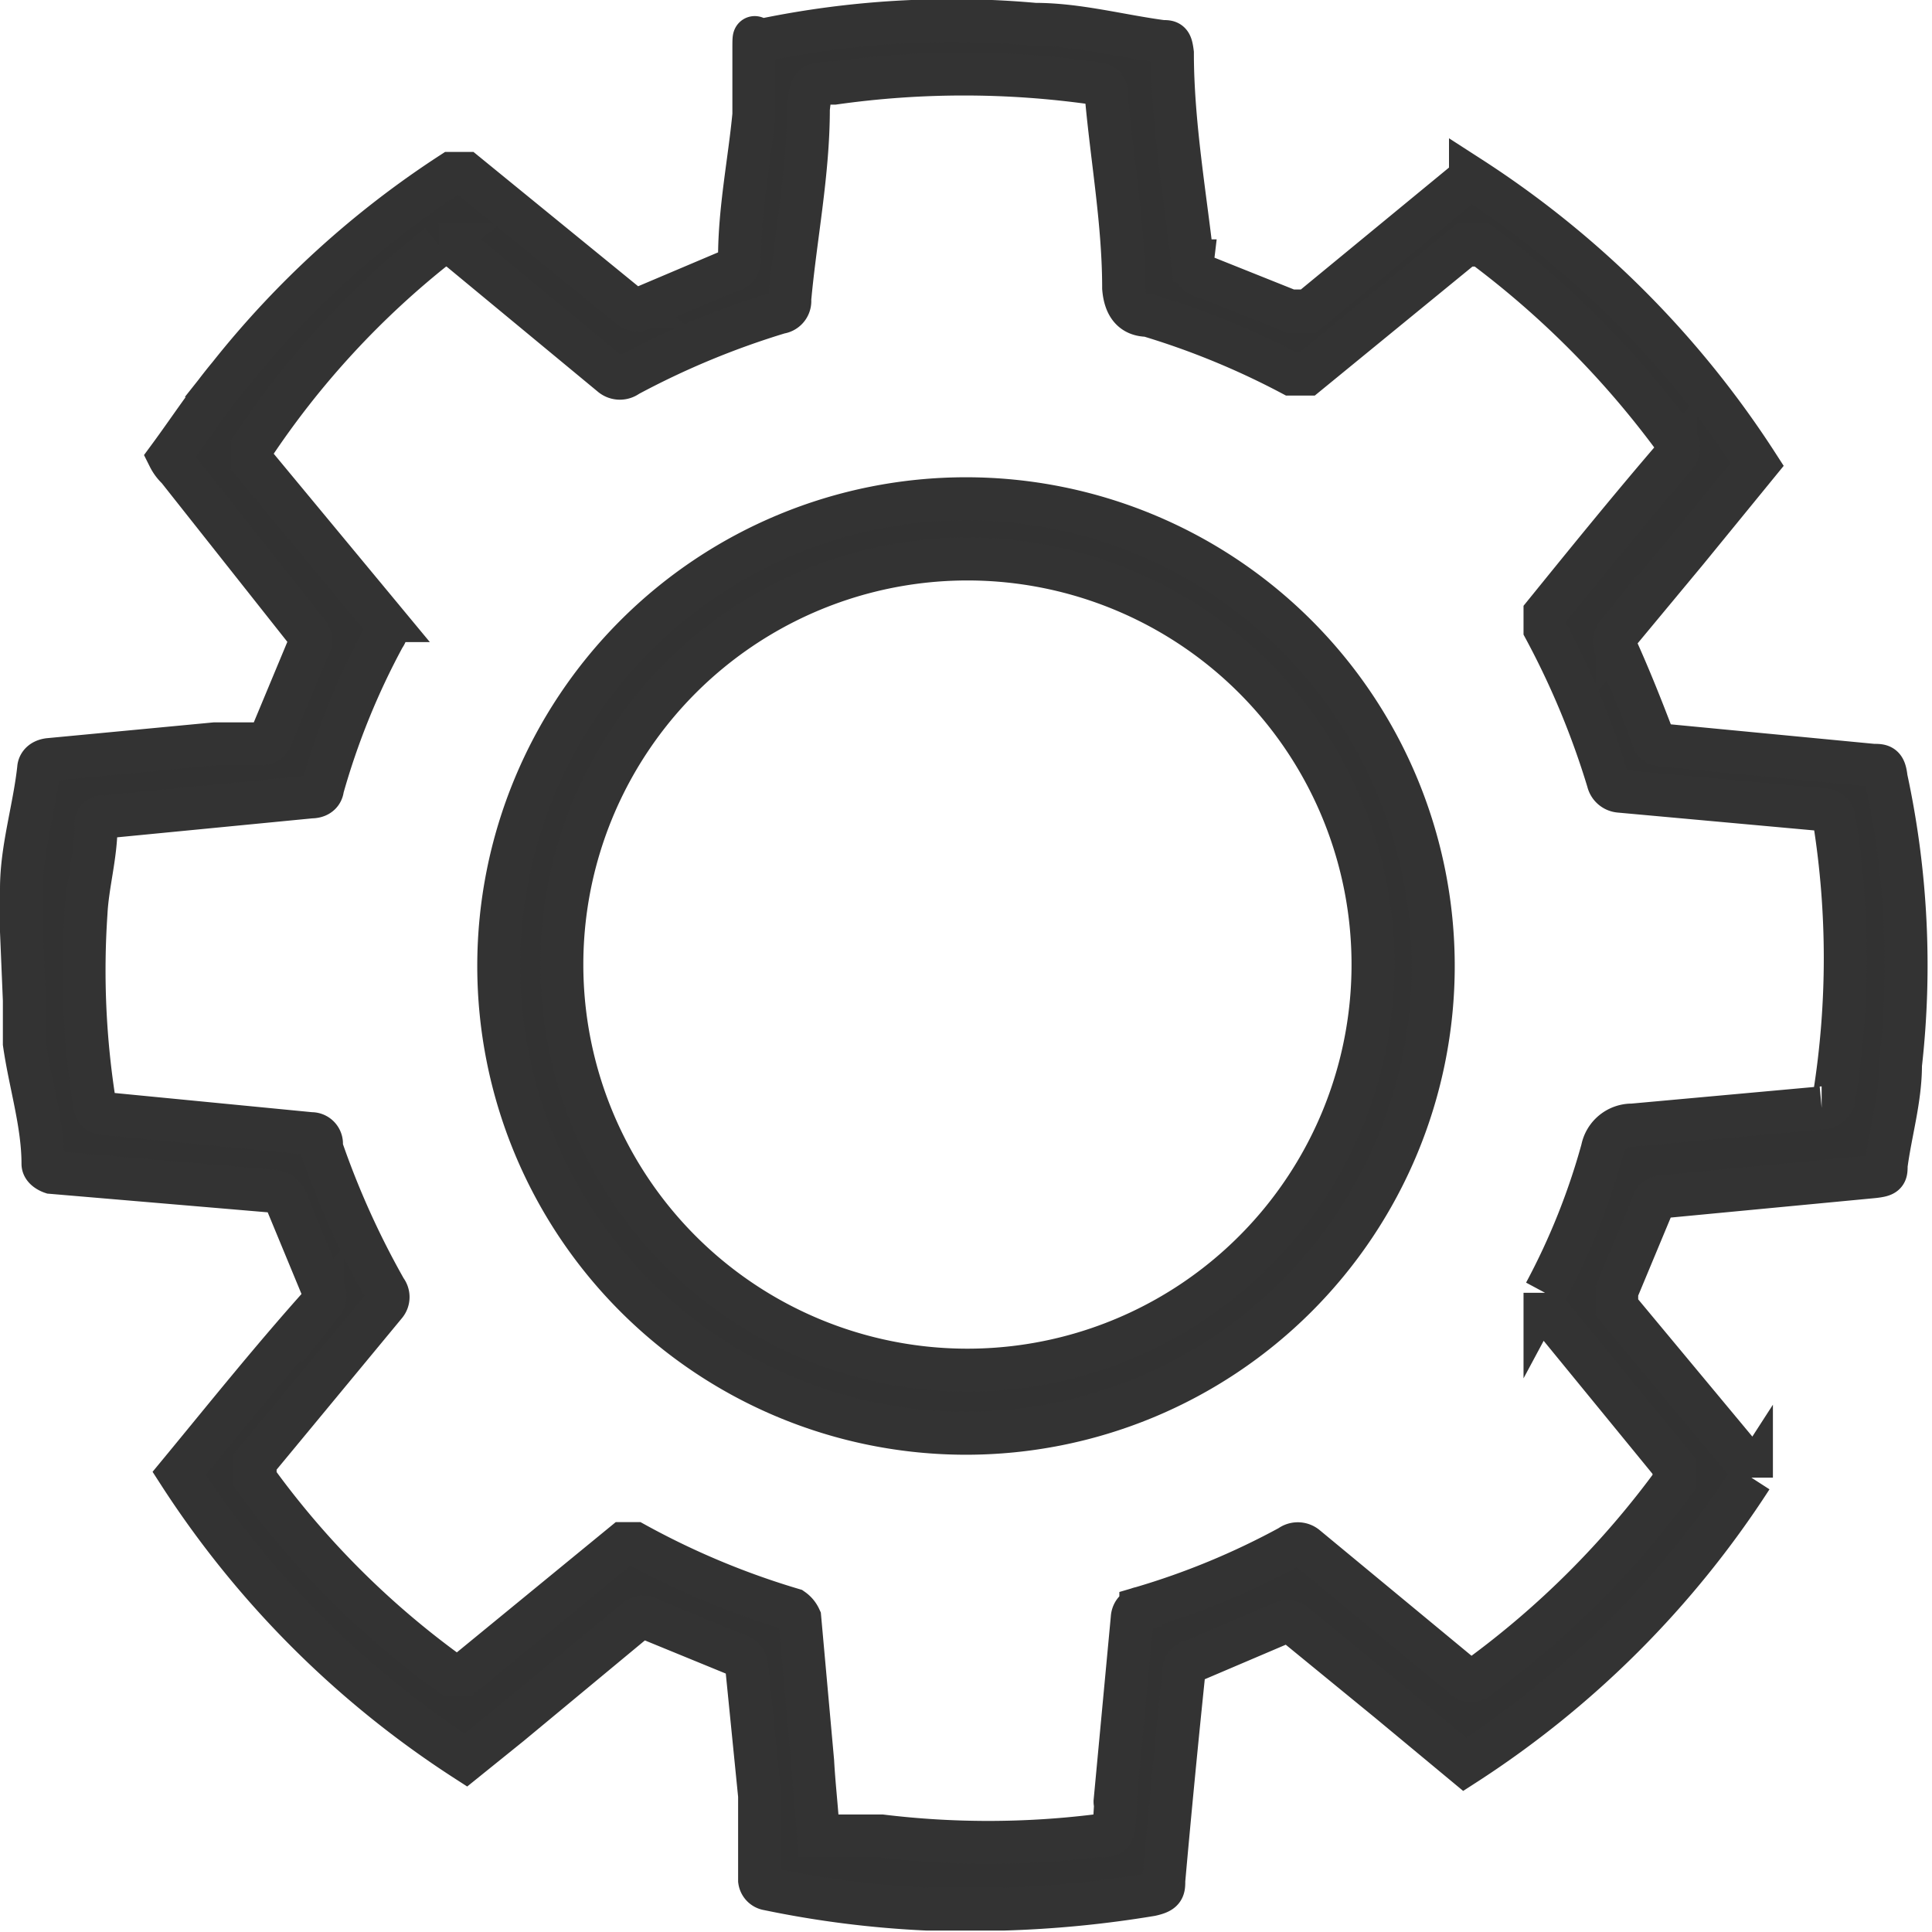
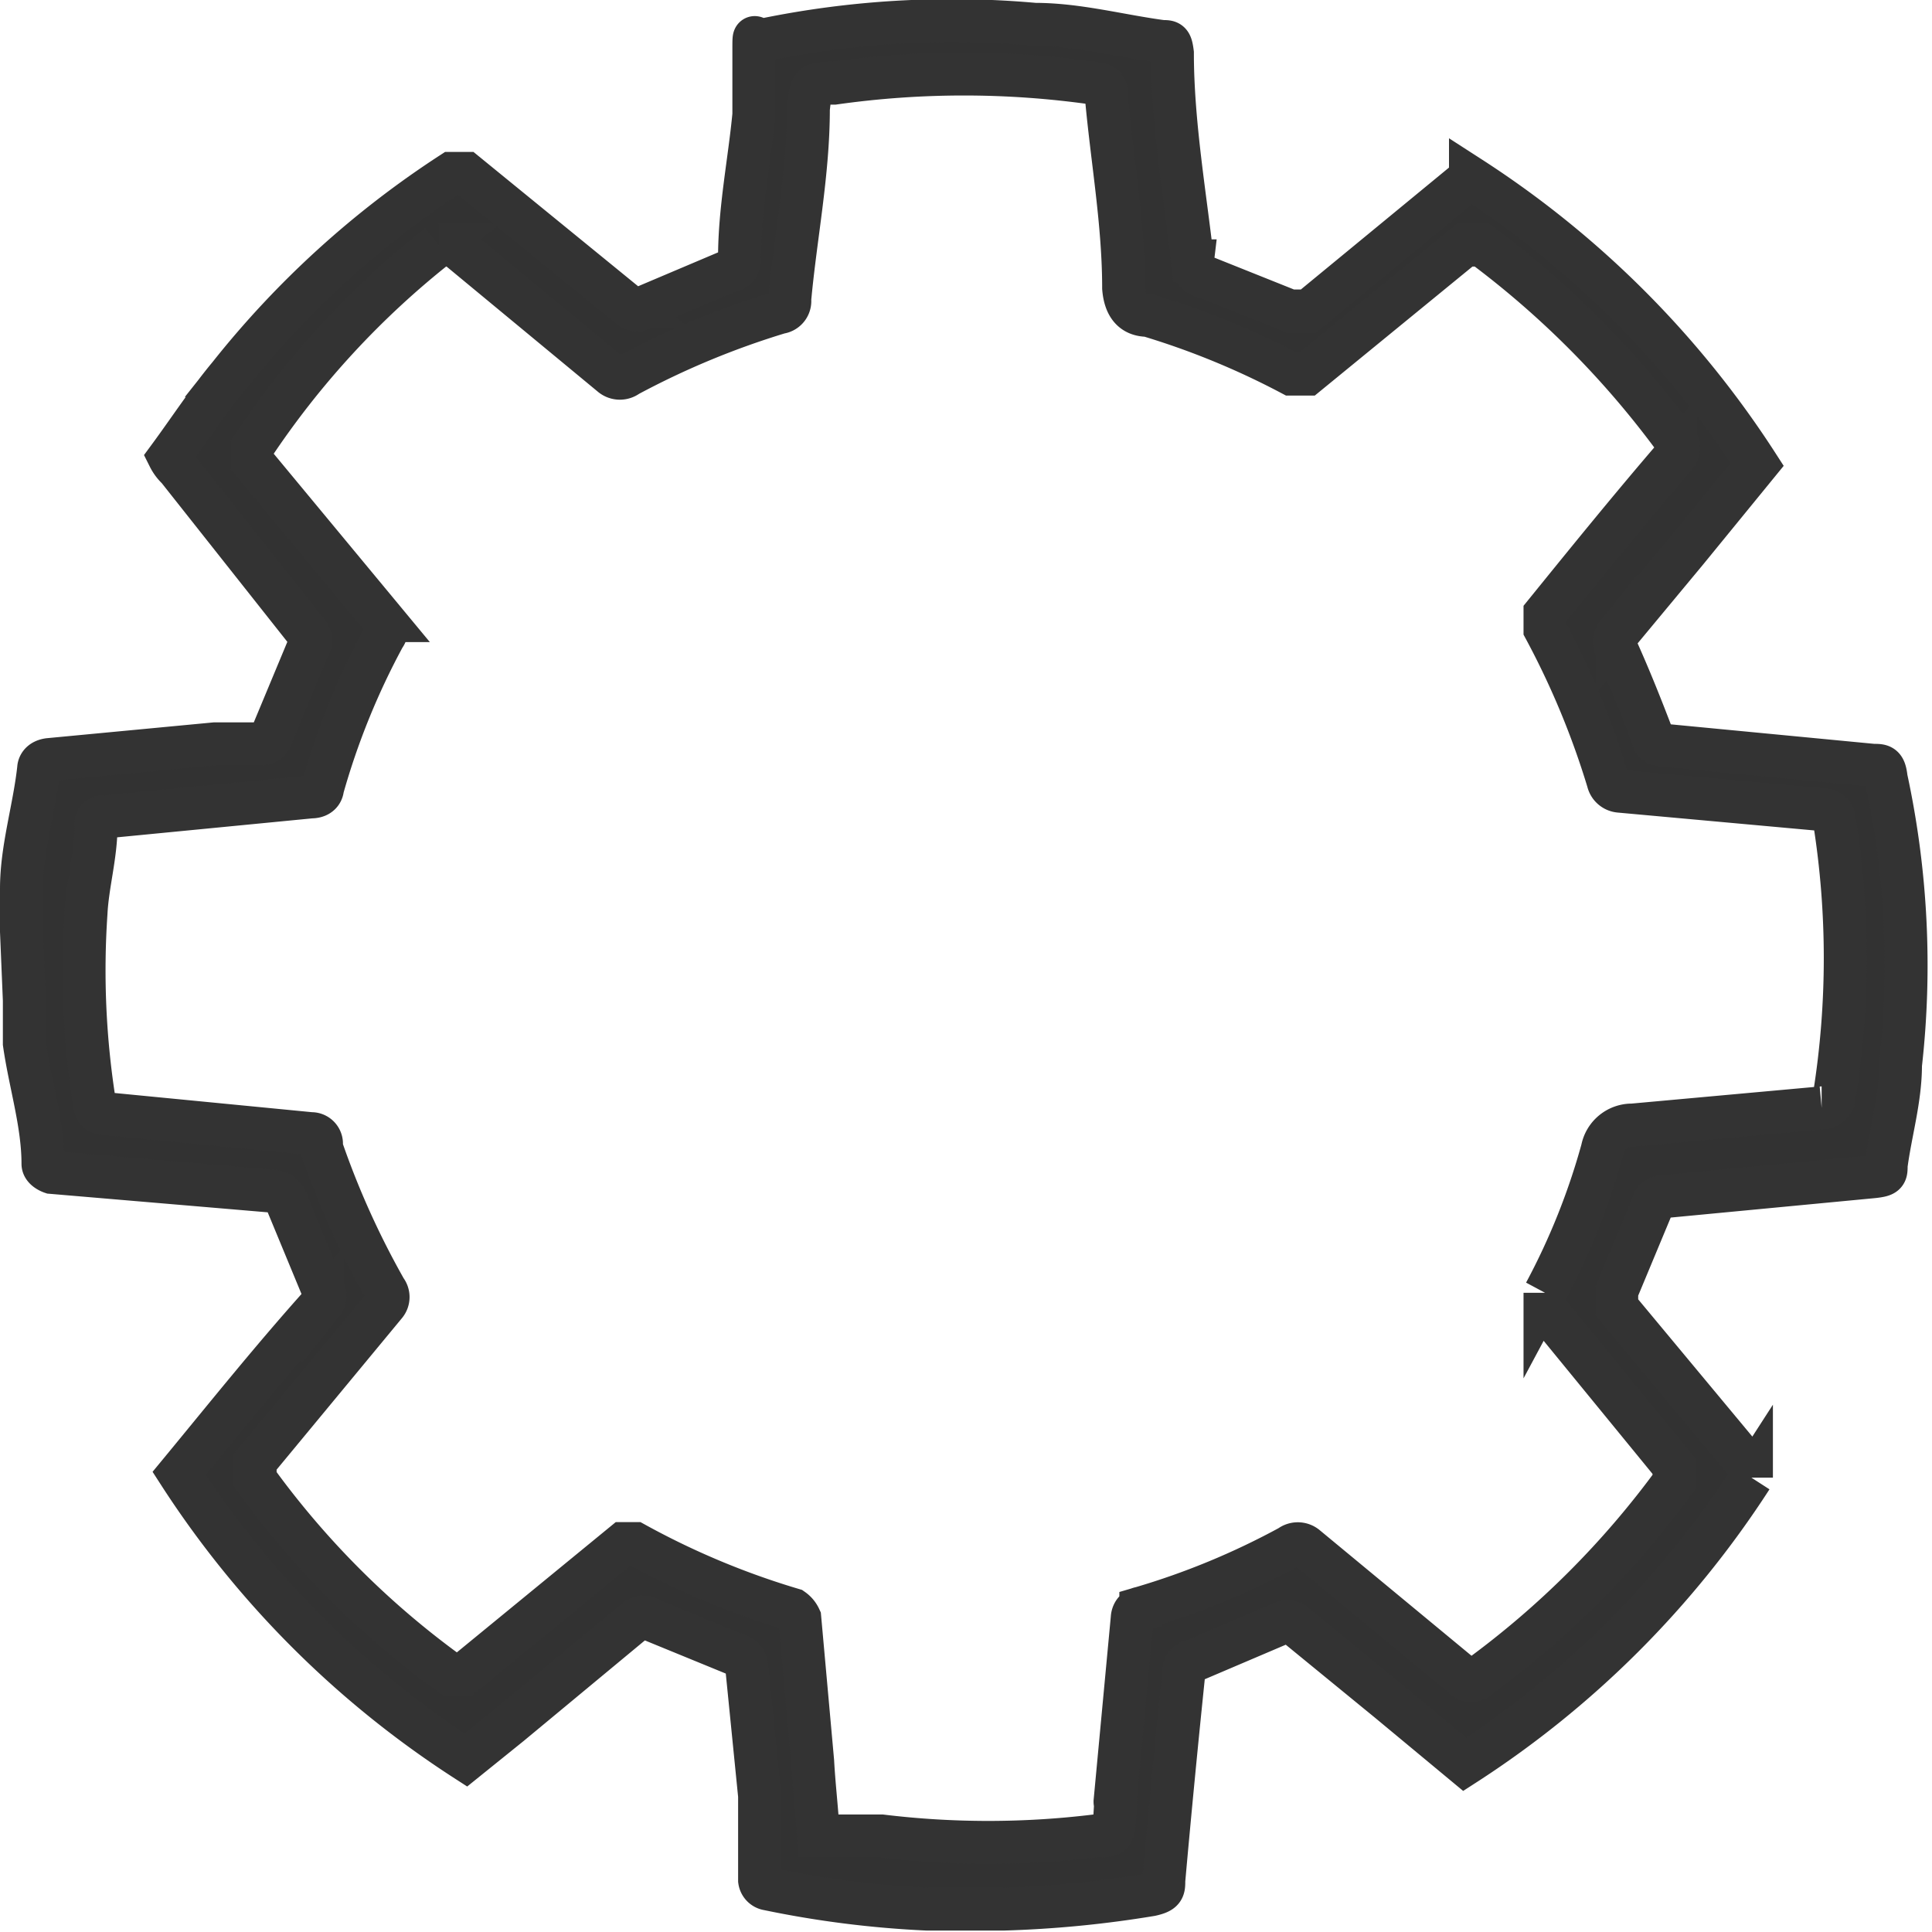
<svg xmlns="http://www.w3.org/2000/svg" viewBox="0 0 13.48 13.48">
  <defs>
    <style>.cls-1{fill:#323232;stroke:#333;stroke-miterlimit:10;stroke-width:0.3px;}</style>
  </defs>
  <g id="Слой_2" data-name="Слой 2">
    <g id="Слой_1-2" data-name="Слой 1">
      <path class="cls-1" d="M.15,6.5c0-.1,0-.2,0-.3,0-.28.09-.56.12-.84,0,0,0-.05.07-.06l1.16-.11.32,0a.08.08,0,0,0,.08-.07l.25-.6a.08.08,0,0,0,0-.1L1.24,3.27a.28.28,0,0,1-.06-.08c.14-.19.27-.39.42-.57A6.5,6.5,0,0,1,3.15,1.21s.06,0,.1,0l1.14.93a.08.08,0,0,0,.11,0l.59-.25s.07,0,.07-.09c0-.34.07-.68.1-1,0-.15,0-.3,0-.45s0-.06.06-.07A6.48,6.48,0,0,1,7.22.17c.3,0,.59.08.89.12.05,0,.06,0,.07.08,0,.49.09,1,.14,1.45a.1.1,0,0,0,.08.11L9,2.17c.06,0,.09,0,.13,0l1.13-.93,0,0a6.71,6.71,0,0,1,2,2l-.49.6-.49.59a.08.08,0,0,0,0,.1c.09.2.17.4.25.61,0,0,0,.06.08.06l1.46.14c.06,0,.08,0,.09.09a6.19,6.19,0,0,1,.1,2c0,.24-.07.47-.1.7,0,.06,0,.07-.09.08l-1.47.14a.07.07,0,0,0-.07.06l-.25.6s0,.08,0,.11l.94,1.13,0,.06a6.71,6.71,0,0,1-2,2l-.53-.44-.66-.54a.1.1,0,0,0-.1,0l-.61.26a.07.07,0,0,0-.06.08c-.05.48-.1,1-.14,1.45,0,.06,0,.08-.09.1A7.63,7.63,0,0,1,7,13.32H6.47a7,7,0,0,1-1.11-.14.07.07,0,0,1-.06-.06c0-.2,0-.39,0-.59l-.09-.9s0-.06-.06-.08l-.61-.25a.08.08,0,0,0-.1,0l-.88.73-.31.25a6.71,6.71,0,0,1-2-2c.33-.4.65-.8,1-1.19a.08.08,0,0,0,0-.1l-.24-.58a.12.12,0,0,0-.12-.1L.36,8.18S.3,8.16.3,8.12c0-.28-.09-.56-.13-.84,0-.1,0-.2,0-.3Zm5.56,6.31.44,0a6.19,6.19,0,0,0,1.49,0c.13,0,.13,0,.14-.16s0-.05,0-.08l.12-1.28s0-.06.06-.07A5.28,5.28,0,0,0,9,10.79a.09.09,0,0,1,.11,0l1.1.91a.07.07,0,0,0,.11,0,6.26,6.26,0,0,0,1.36-1.36s0-.07,0-.11l-.9-1.1s0-.07,0-.11a4.83,4.83,0,0,0,.4-1,.21.21,0,0,1,.21-.17l1.32-.12a.09.09,0,0,0,.09-.09,6.12,6.12,0,0,0,0-1.91s0-.07-.07-.08l-1.43-.13a.09.09,0,0,1-.08-.07,5.78,5.78,0,0,0-.44-1.06s0-.07,0-.11c.3-.37.6-.74.91-1.1a.08.08,0,0,0,0-.11,6.45,6.45,0,0,0-1.35-1.36s-.08,0-.12,0l-1.1.9s-.07,0-.11,0a5.53,5.53,0,0,0-1-.41c-.11,0-.16-.07-.17-.19,0-.45-.08-.89-.12-1.33,0-.06,0-.09-.09-.1a6.46,6.46,0,0,0-1.81,0c-.16,0-.16,0-.18.18,0,.45-.09.89-.13,1.33a.08.08,0,0,1-.07.09,5.78,5.78,0,0,0-1.06.44.09.09,0,0,1-.11,0l-1.1-.91s-.06,0-.11,0A6.05,6.05,0,0,0,1.76,3.12s0,.07,0,.1l.92,1.11a.09.09,0,0,1,0,.11A5.16,5.16,0,0,0,2.25,5.5s0,.06-.08.06L.73,5.7a.05.05,0,0,0-.06.06c0,.21-.06.41-.07.61A5.91,5.91,0,0,0,.66,7.7s0,.07.07.07l1.44.14A.07.07,0,0,1,2.24,8,5.91,5.91,0,0,0,2.69,9a.08.08,0,0,1,0,.1l-.91,1.1s0,.07,0,.12a6.05,6.05,0,0,0,1.36,1.36s.06,0,.1,0l1.11-.91s0,0,.08,0a5.57,5.57,0,0,0,1.1.46.15.15,0,0,1,.05.06l.09,1C5.68,12.47,5.7,12.63,5.71,12.81Z" />
-       <path class="cls-1" d="M6.74,10A3.26,3.26,0,1,1,10,6.74,3.26,3.26,0,0,1,6.74,10Zm0-.44A2.83,2.83,0,1,0,3.92,6.73,2.83,2.83,0,0,0,6.74,9.56Z" />
    </g>
  </g>
</svg>